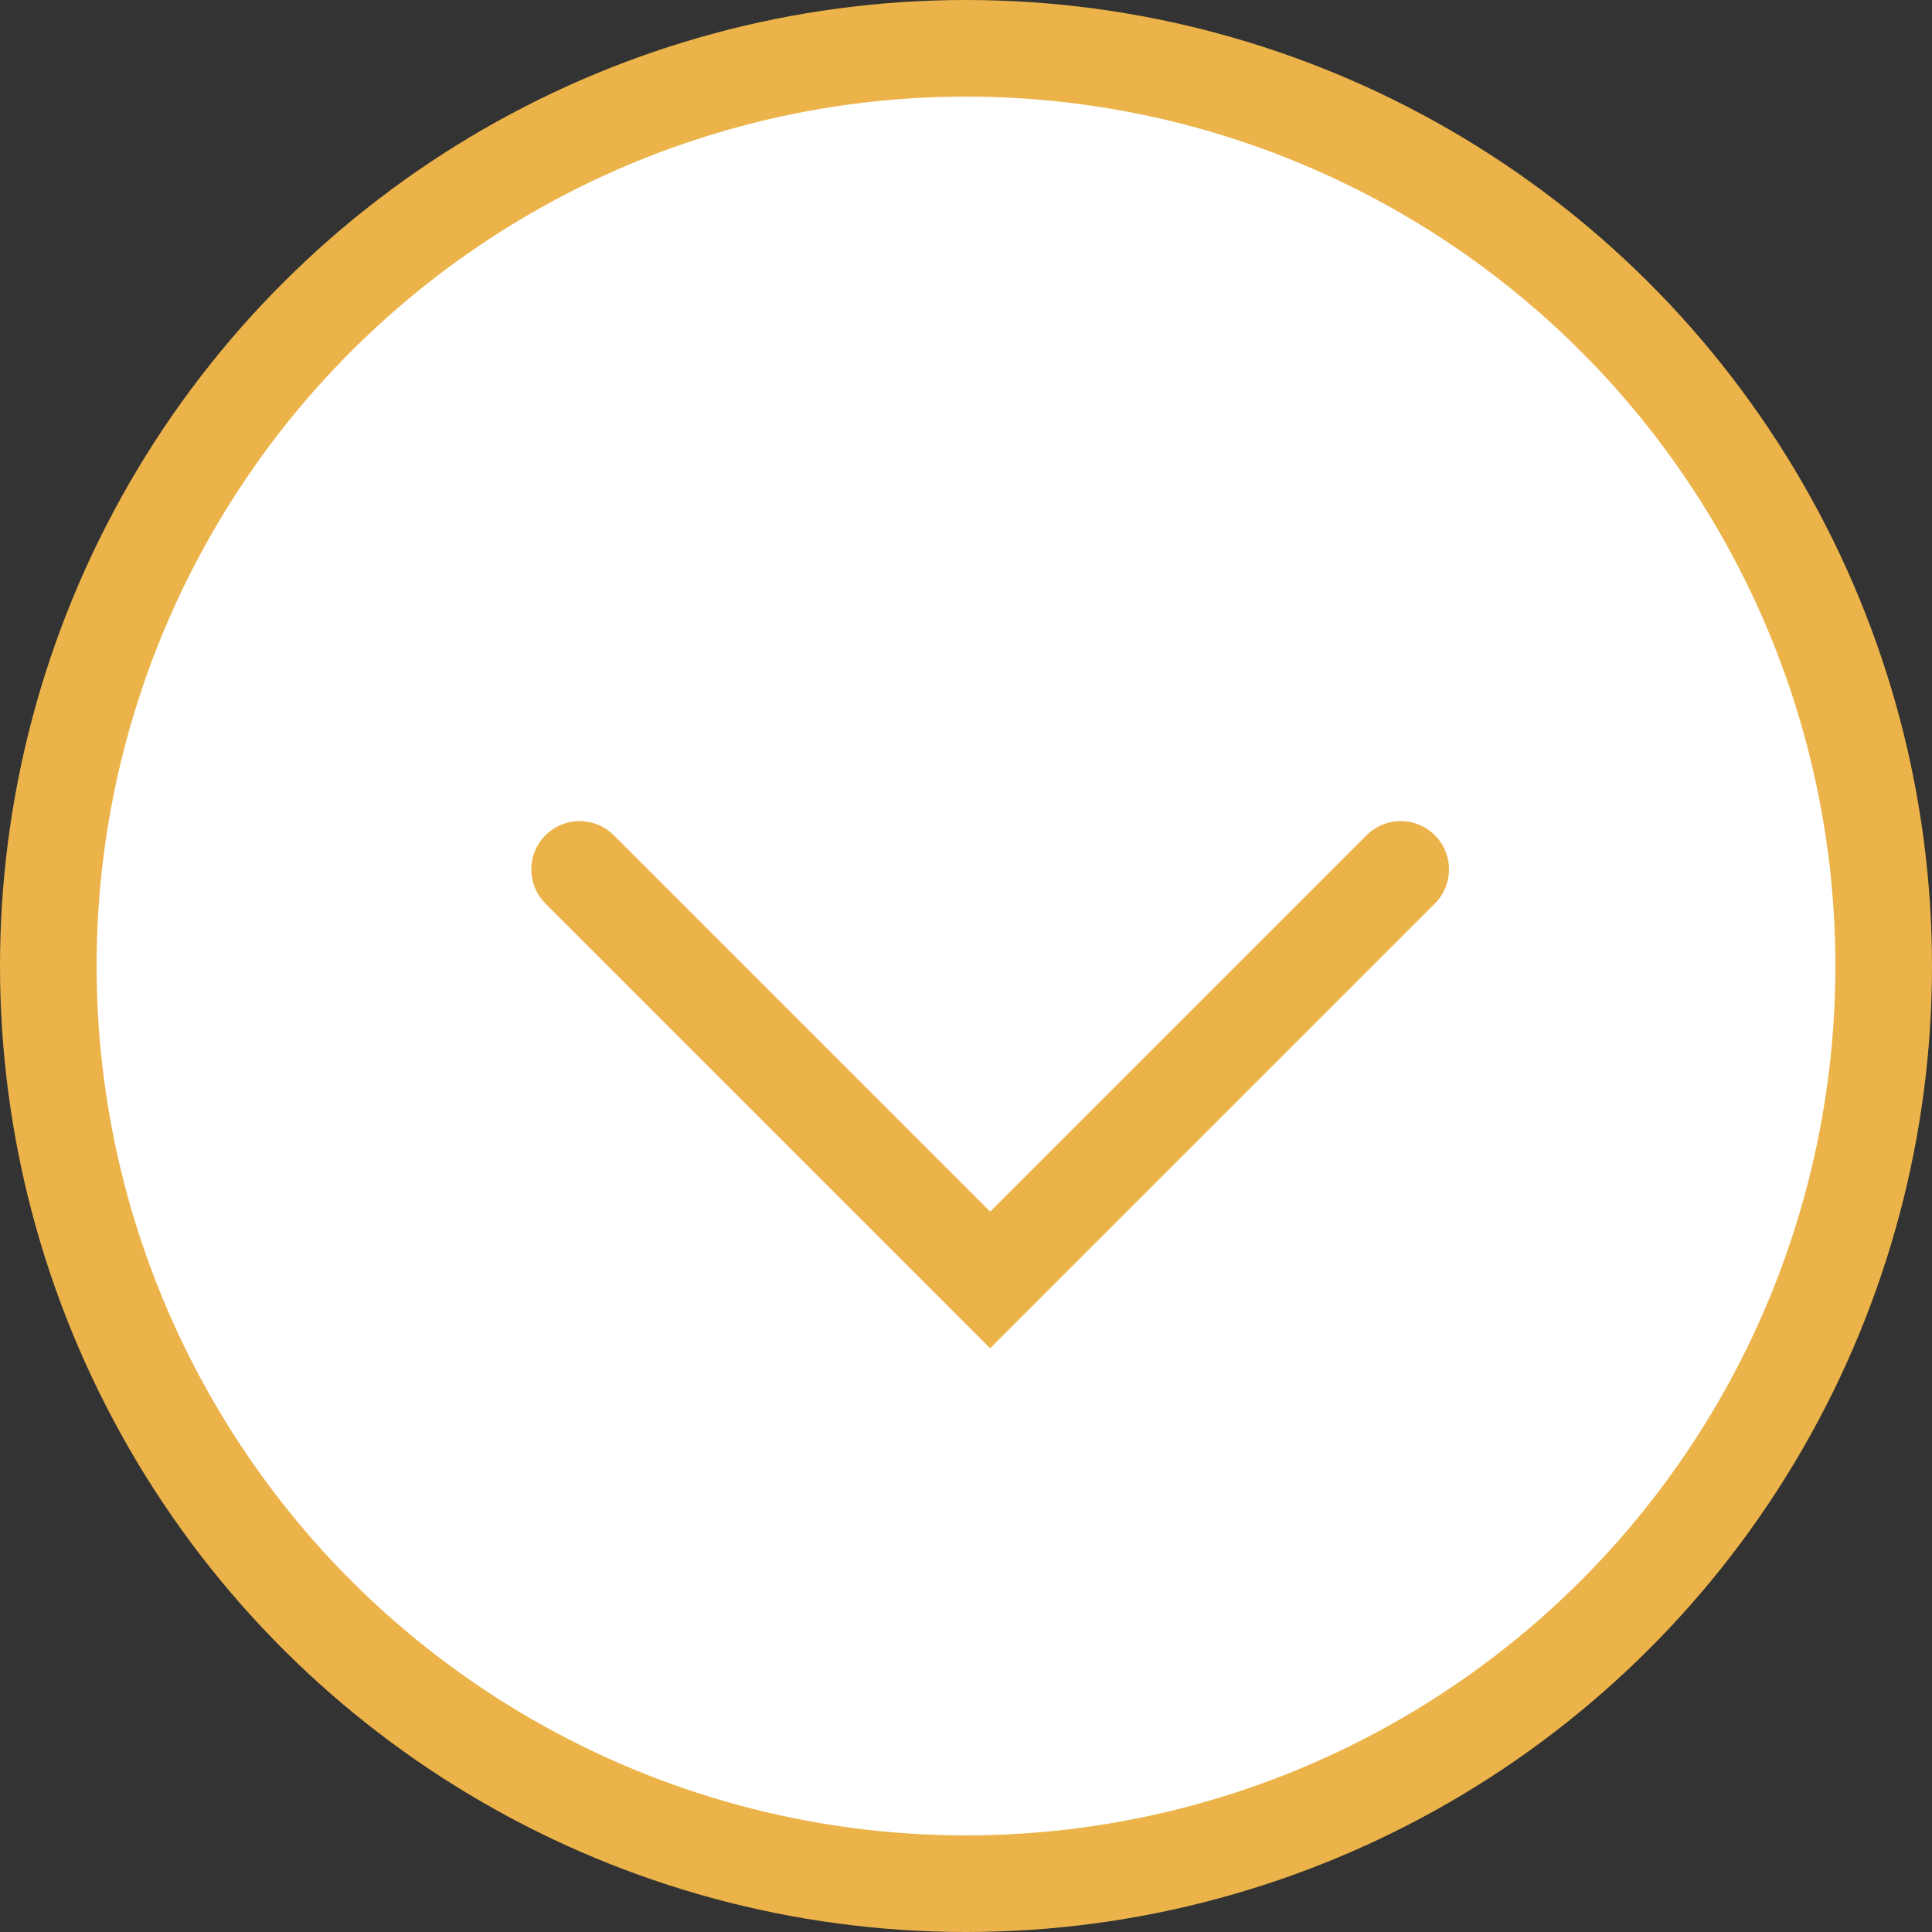
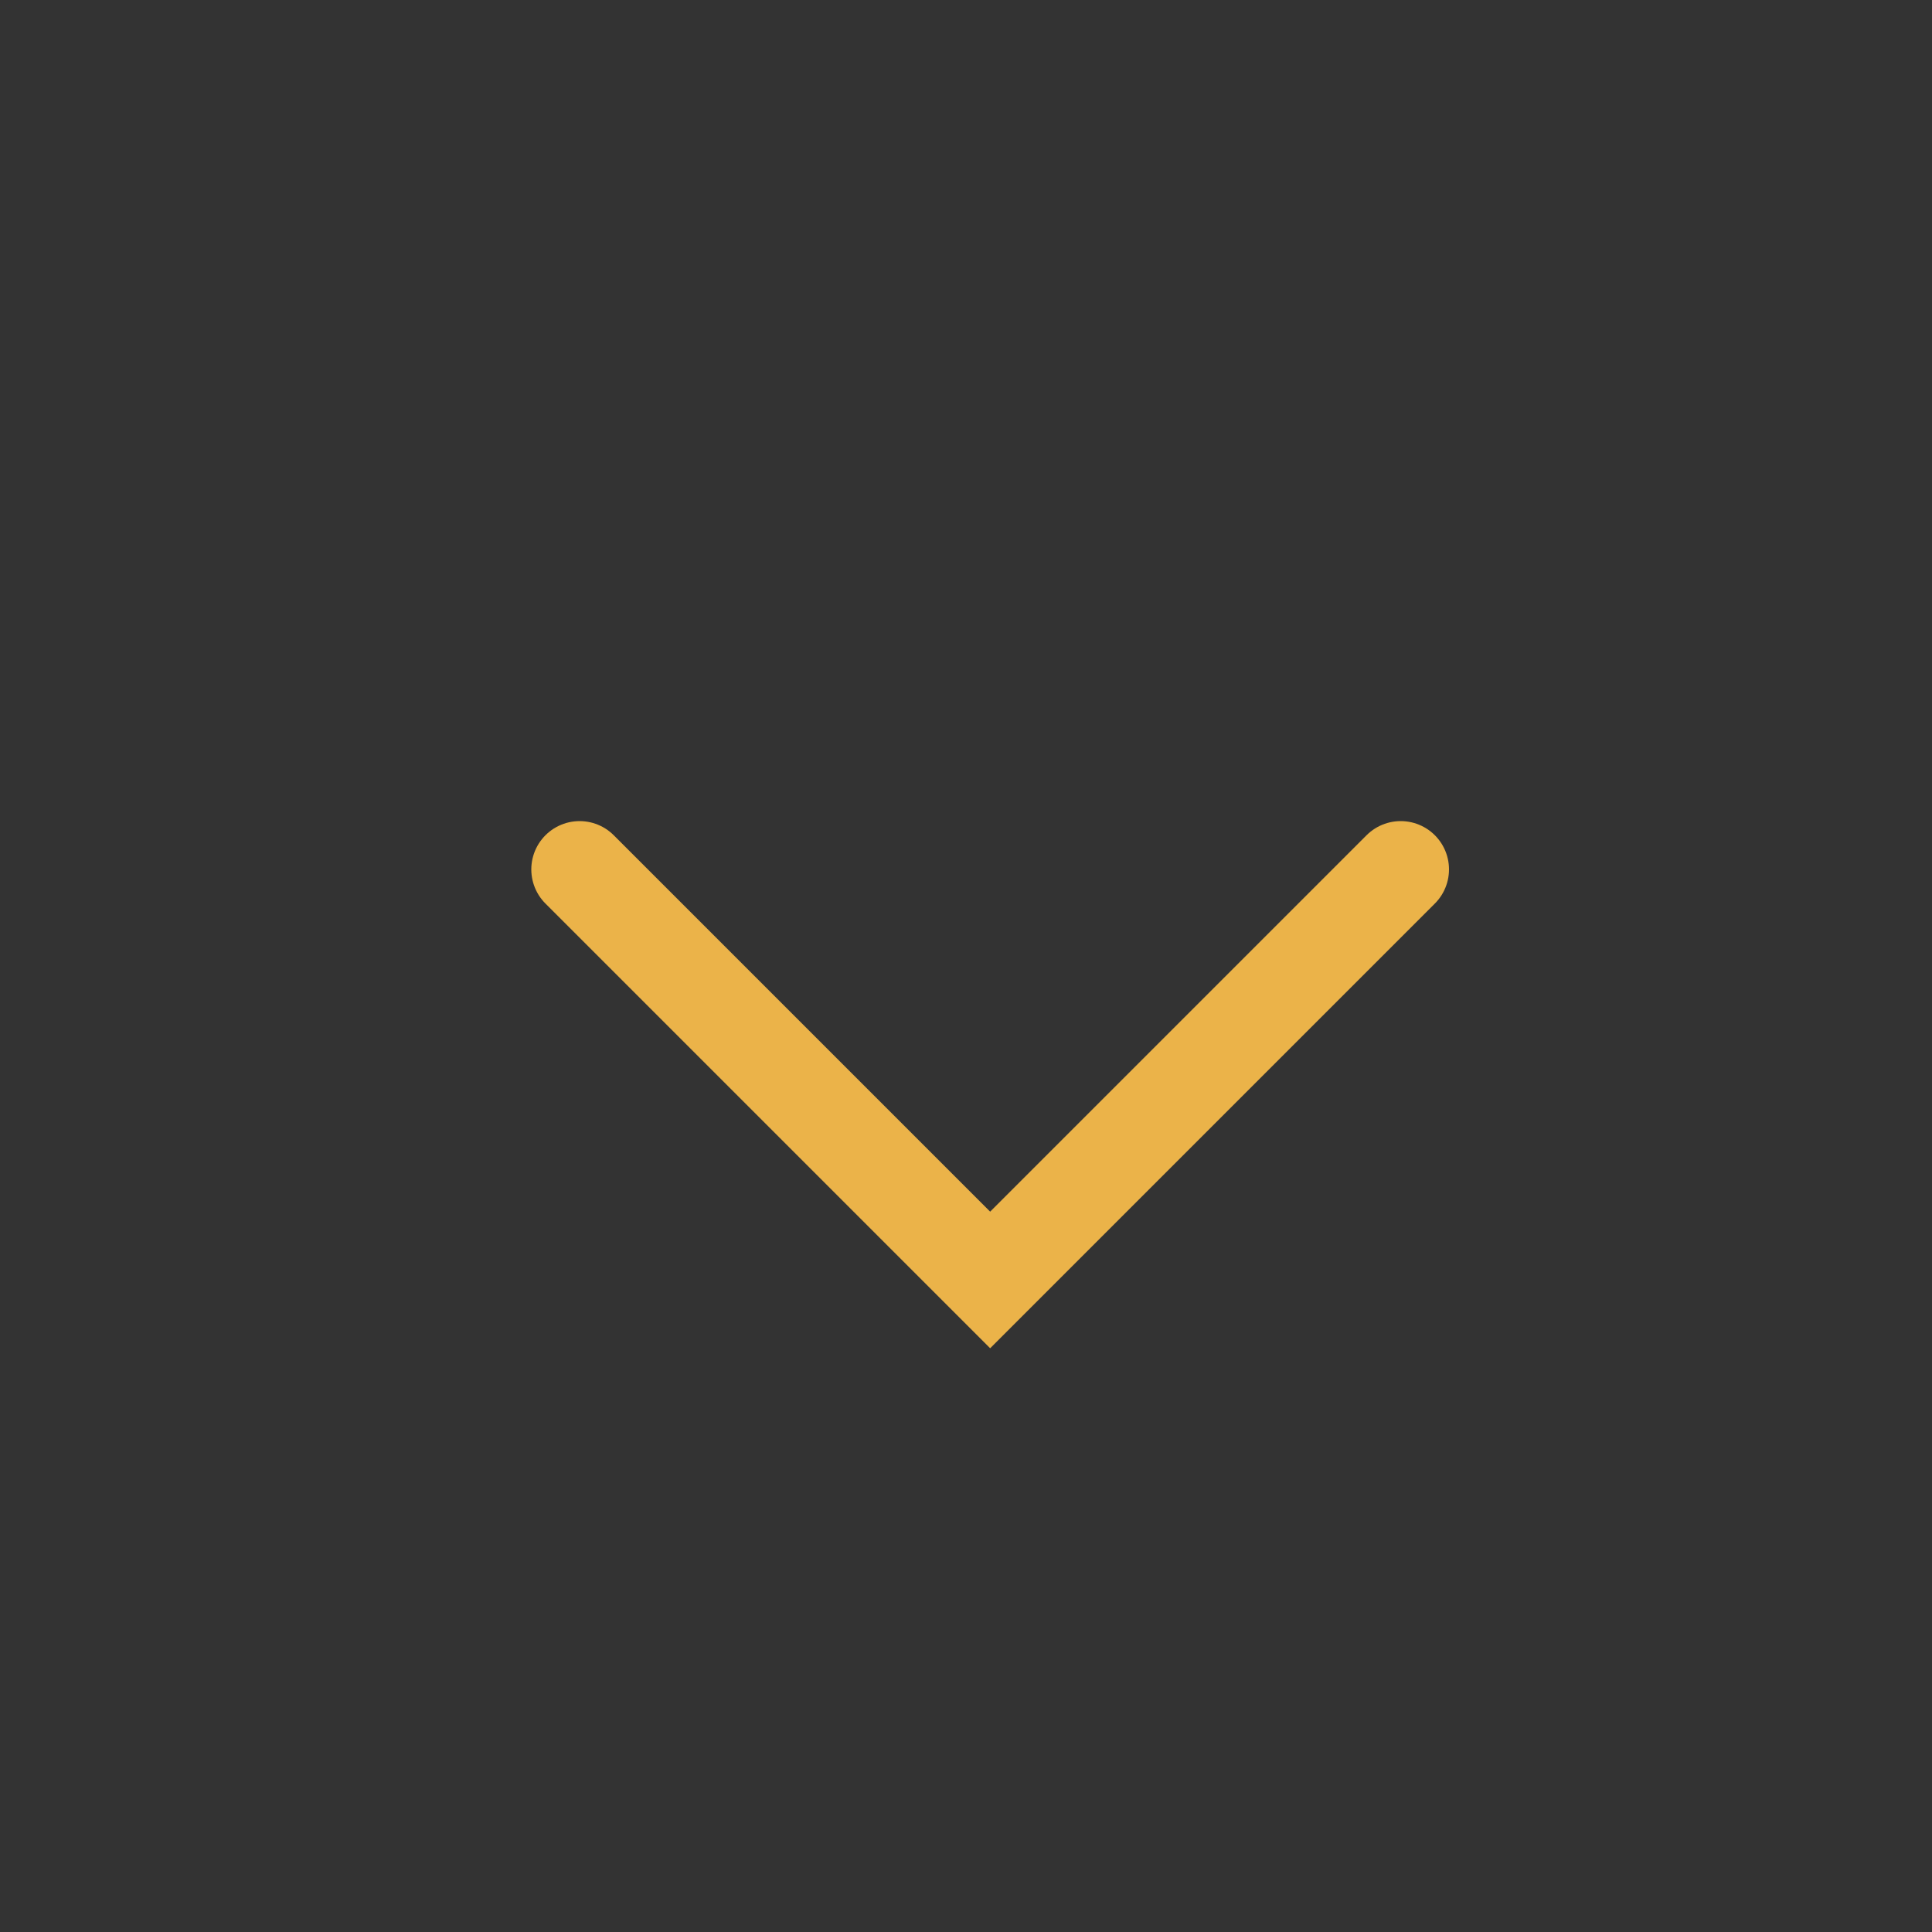
<svg xmlns="http://www.w3.org/2000/svg" width="40" height="40" viewBox="0 0 40 40" fill="none">
  <rect x="0" y="0" width="40" height="40" fill="#333333" stroke="none" />
-   <circle cx="20" cy="20" r="19" transform="rotate(90 20 20)" fill="white" stroke="#EBB349" stroke-width="2" />
  <path d="M29 18L20.5 26.5L12 18" stroke="#EBB349" stroke-width="2" stroke-linecap="round" />
</svg>